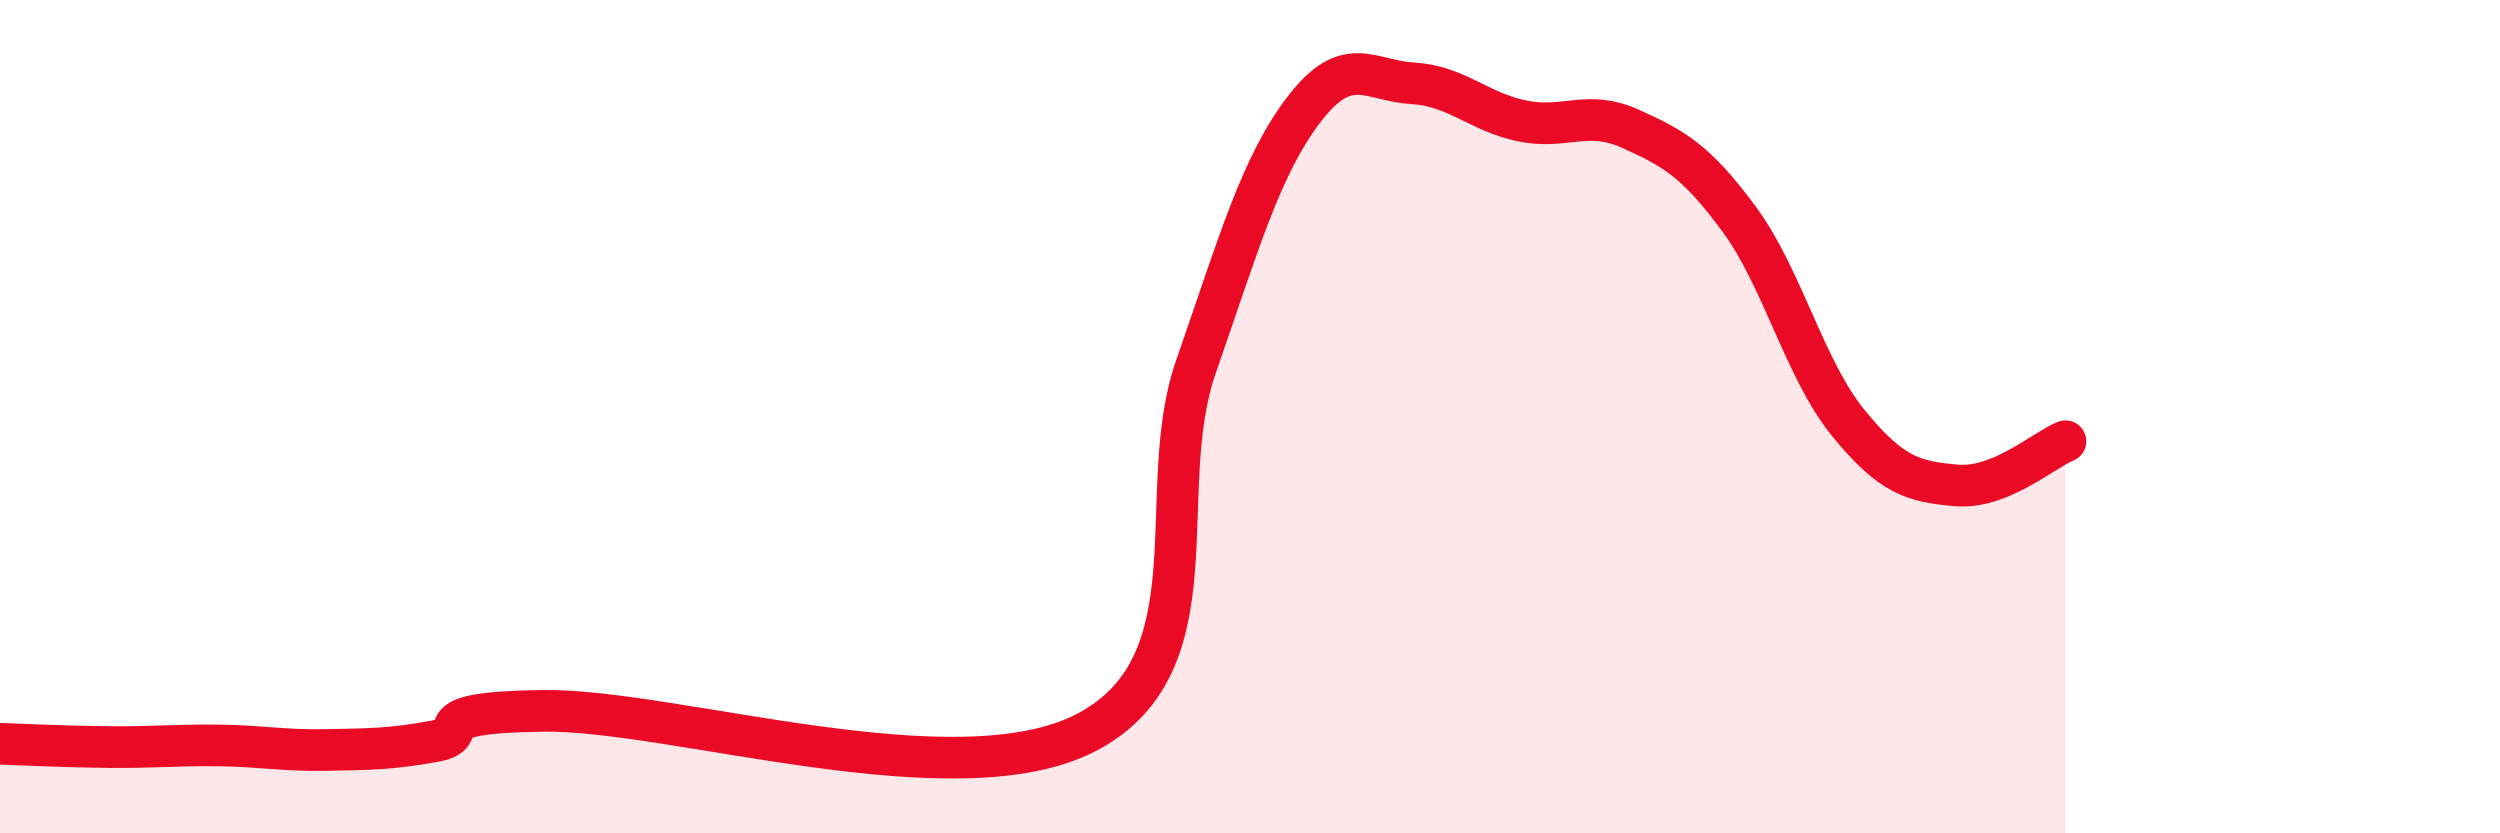
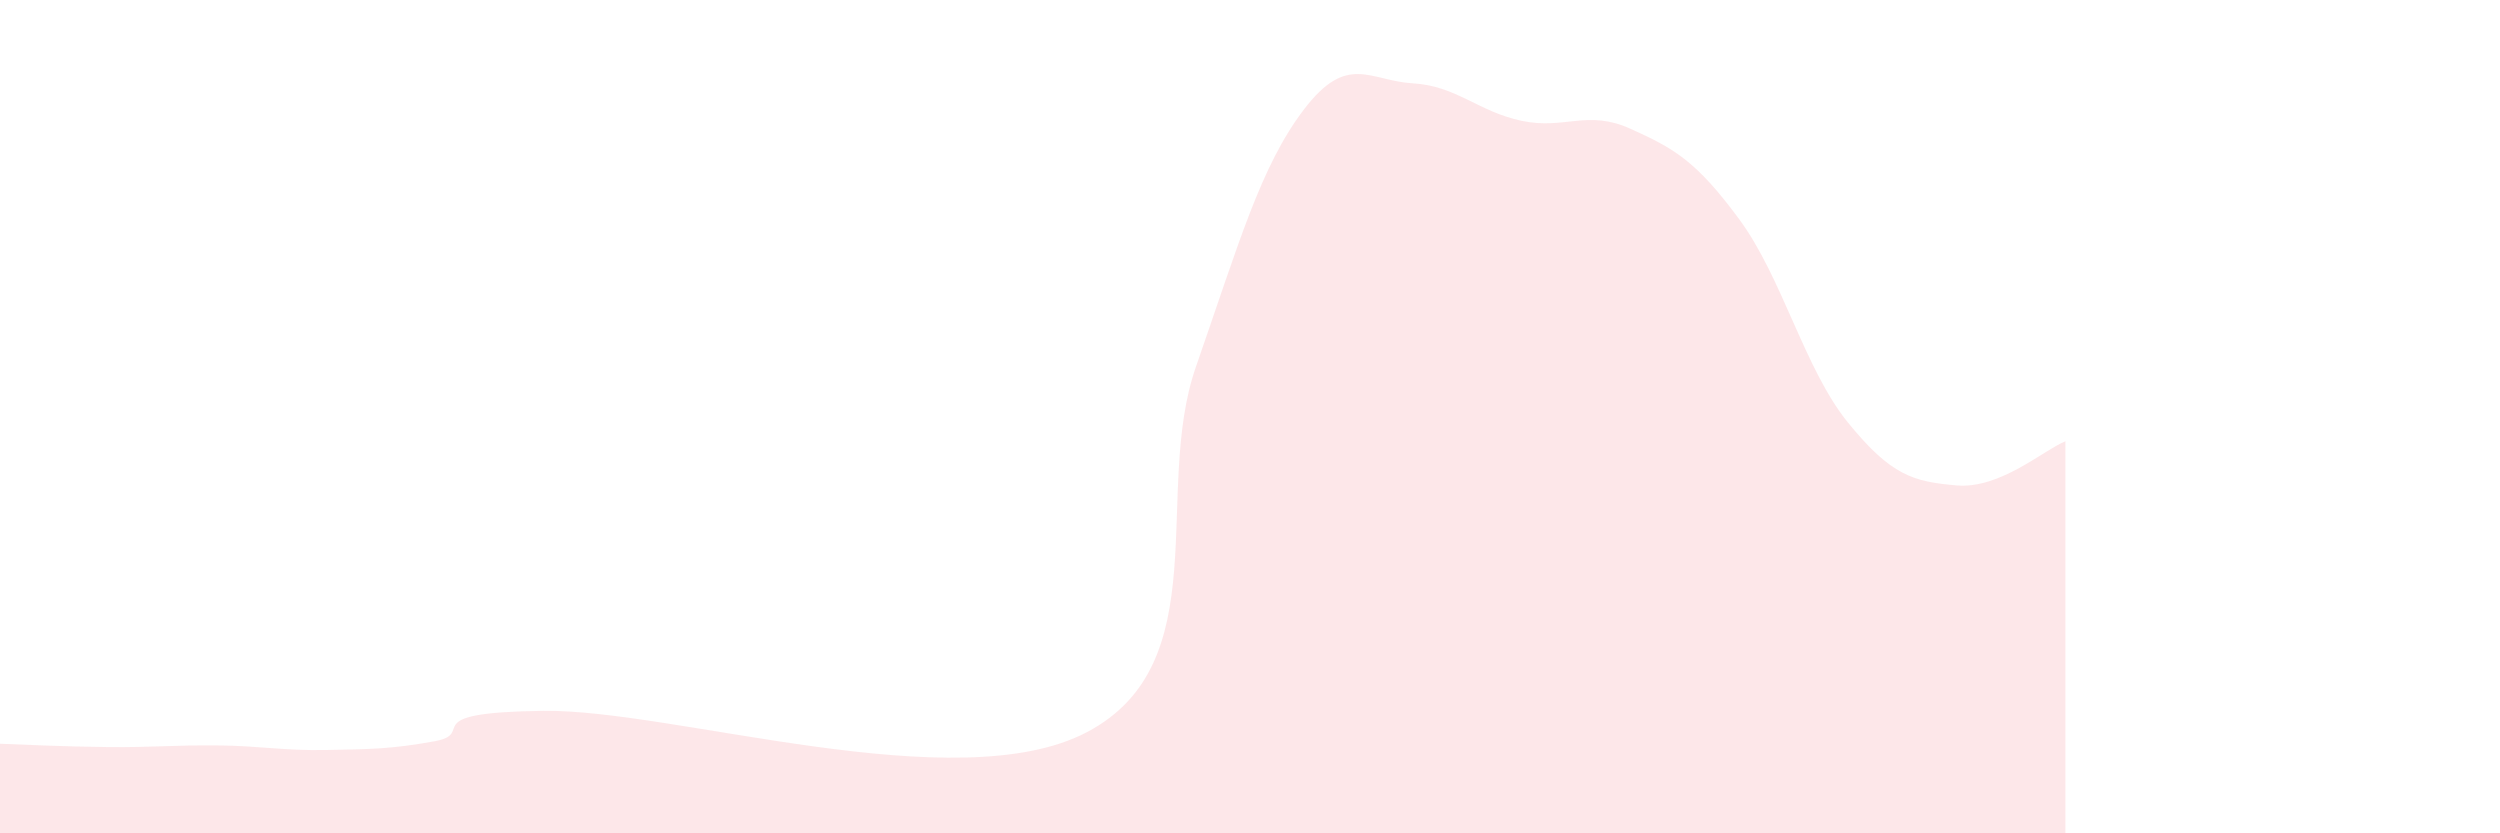
<svg xmlns="http://www.w3.org/2000/svg" width="60" height="20" viewBox="0 0 60 20">
  <path d="M 0,17.85 C 0.52,17.87 1.57,17.92 2.61,17.93 C 3.65,17.94 4.18,17.88 5.22,17.89 C 6.26,17.9 6.79,18.02 7.83,18 C 8.87,17.98 9.39,17.98 10.43,17.79 C 11.47,17.6 9.91,17.1 13.04,17.06 C 16.17,17.02 22.96,19.22 26.09,17.57 C 29.22,15.92 27.66,11.8 28.7,8.81 C 29.74,5.82 30.26,3.98 31.3,2.62 C 32.34,1.26 32.87,1.94 33.91,2 C 34.95,2.06 35.48,2.68 36.52,2.9 C 37.56,3.12 38.09,2.62 39.13,3.09 C 40.17,3.56 40.7,3.85 41.74,5.26 C 42.78,6.67 43.31,8.86 44.35,10.14 C 45.39,11.42 45.92,11.56 46.96,11.65 C 48,11.74 49.05,10.8 49.57,10.59L49.57 20L0 20Z" fill="#EB0A25" opacity="0.1" stroke-linecap="round" stroke-linejoin="round" />
-   <path d="M 0,17.85 C 0.52,17.87 1.57,17.92 2.61,17.93 C 3.65,17.94 4.18,17.88 5.22,17.89 C 6.26,17.9 6.79,18.02 7.83,18 C 8.87,17.98 9.39,17.98 10.43,17.79 C 11.47,17.6 9.91,17.1 13.04,17.06 C 16.17,17.02 22.96,19.22 26.09,17.57 C 29.22,15.92 27.66,11.8 28.7,8.81 C 29.74,5.82 30.26,3.98 31.3,2.62 C 32.34,1.26 32.87,1.94 33.91,2 C 34.95,2.06 35.48,2.68 36.52,2.9 C 37.56,3.12 38.09,2.62 39.13,3.09 C 40.17,3.56 40.7,3.85 41.74,5.26 C 42.78,6.67 43.31,8.86 44.35,10.14 C 45.39,11.42 45.92,11.56 46.96,11.65 C 48,11.74 49.05,10.8 49.57,10.59" stroke="#EB0A25" stroke-width="1" fill="none" stroke-linecap="round" stroke-linejoin="round" />
</svg>